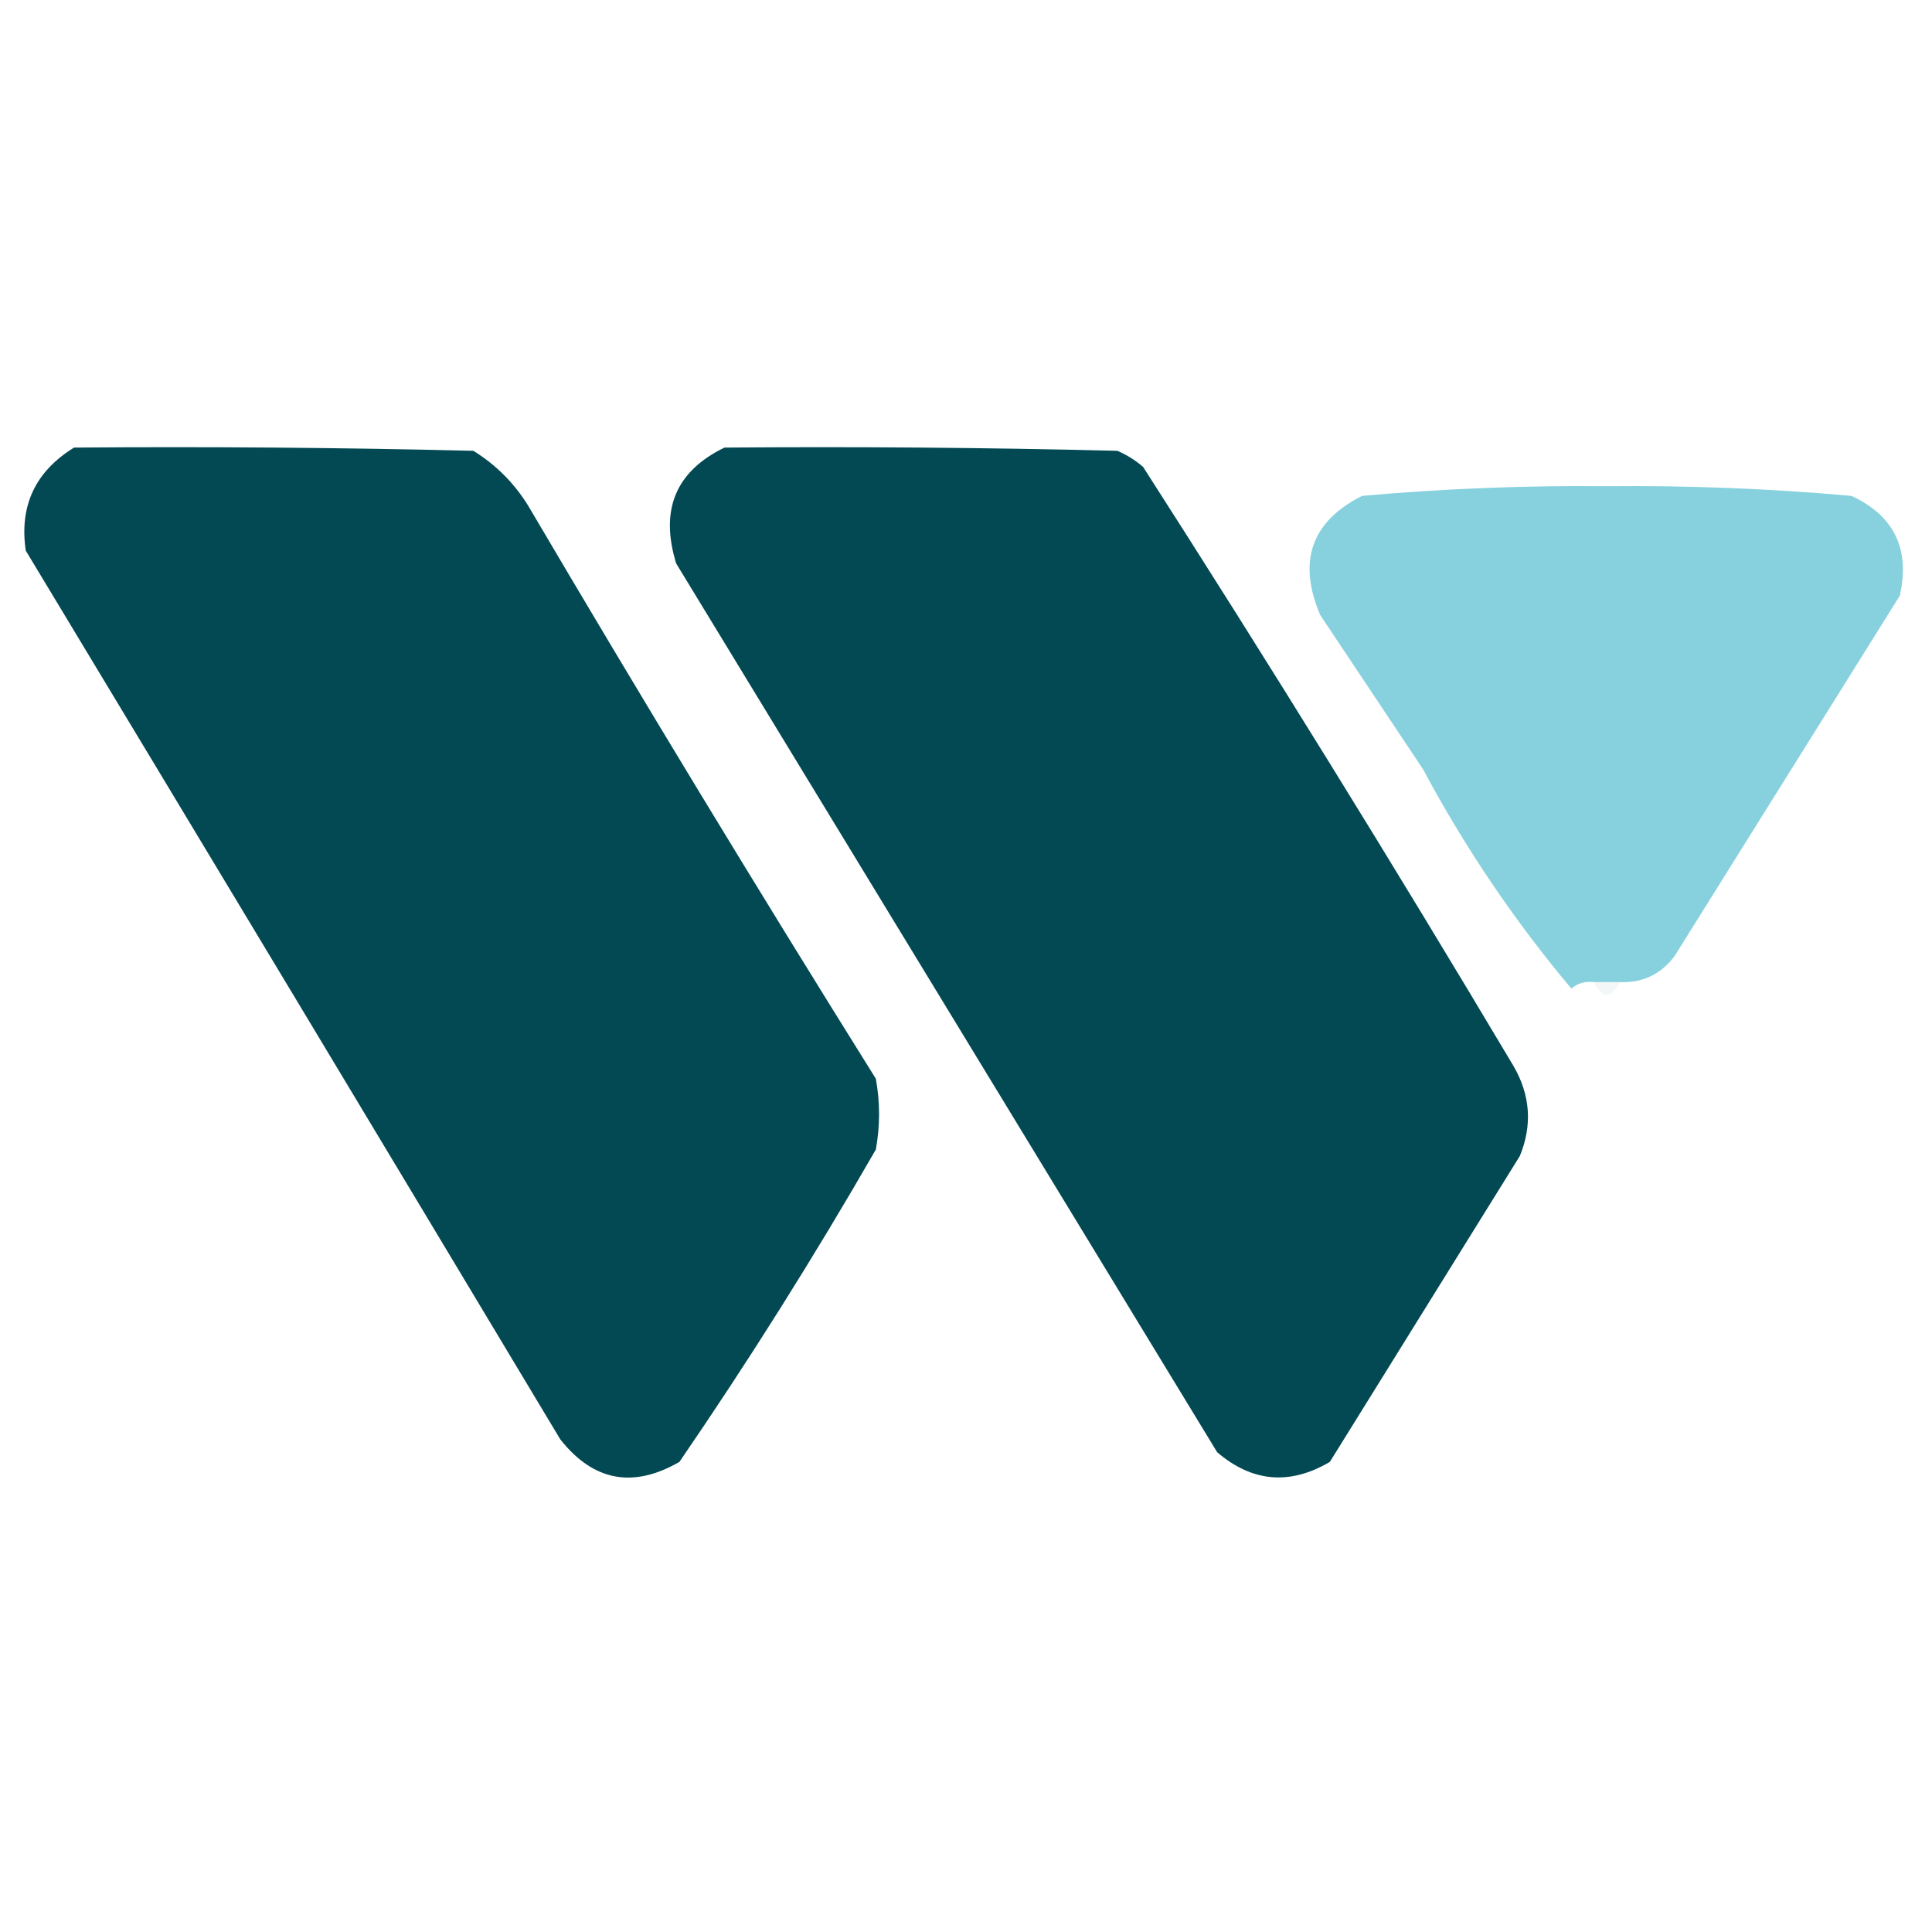
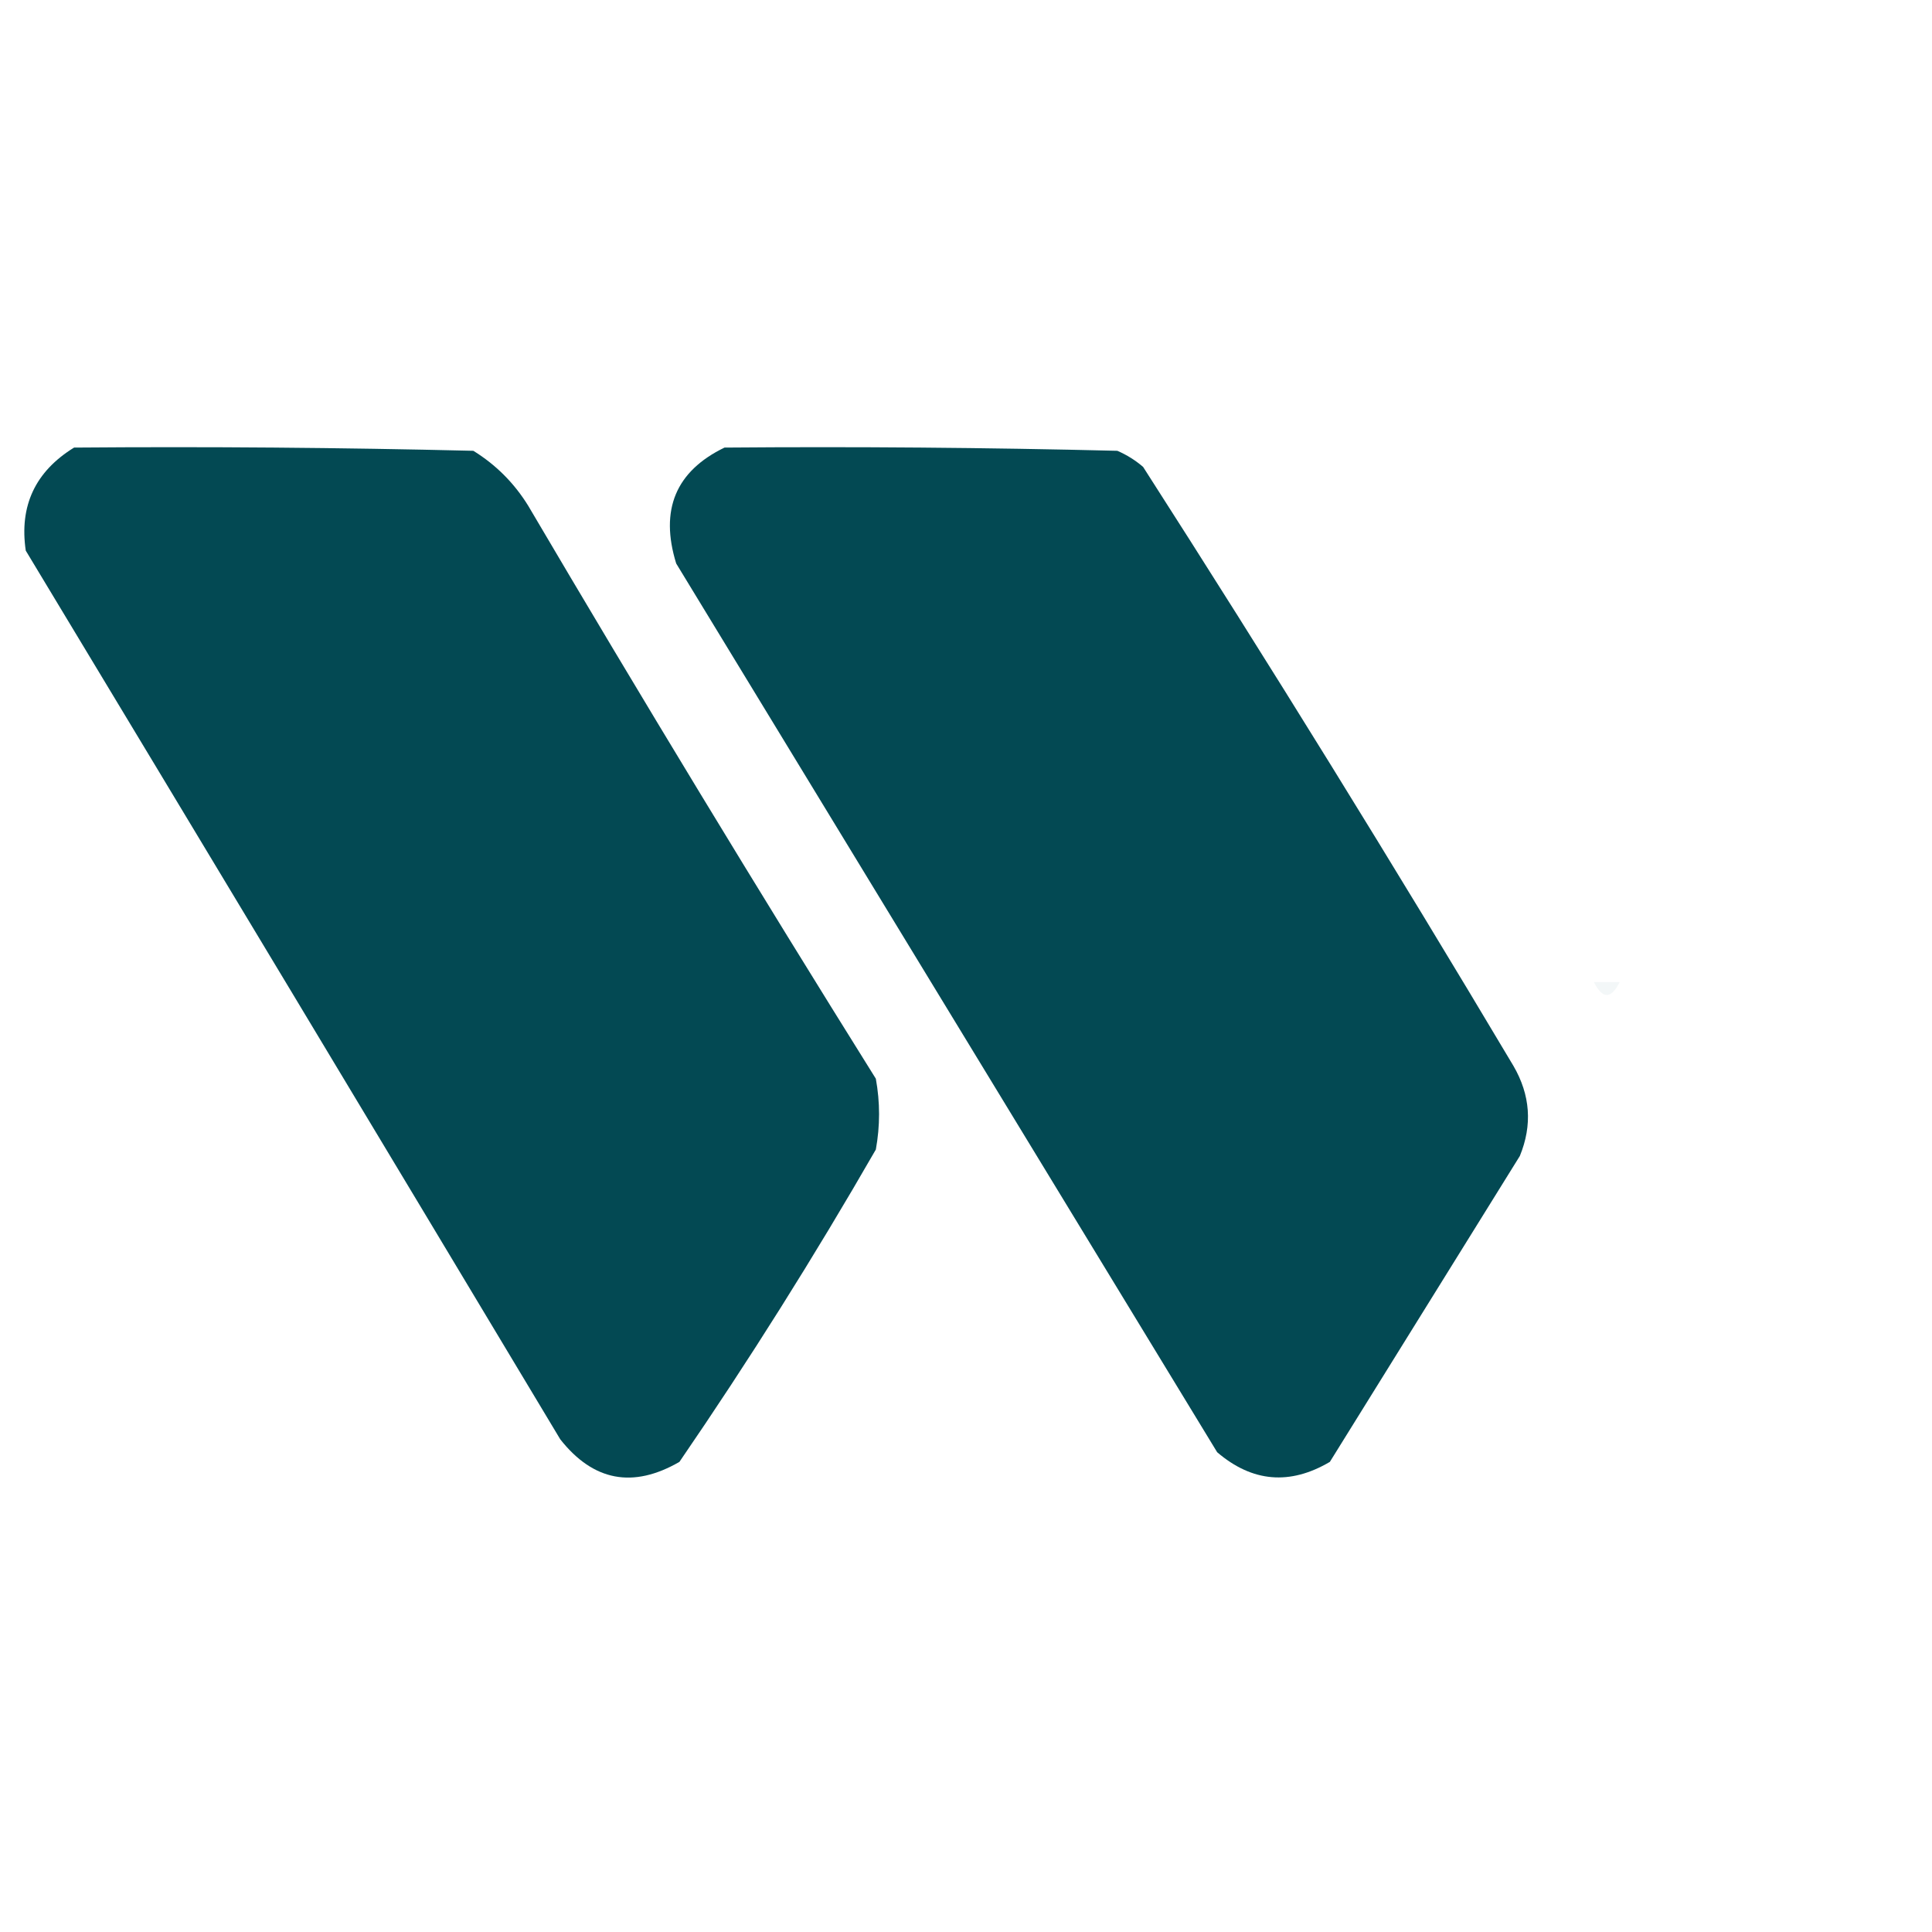
<svg xmlns="http://www.w3.org/2000/svg" version="1.1" width="300px" height="300px" style="shape-rendering:geometricPrecision; text-rendering:geometricPrecision; image-rendering:optimizeQuality; fill-rule:evenodd; clip-rule:evenodd">
  <g>
    <path style="opacity:0.987" fill="#004751" d="M 11.5,69.5 C 32.169,69.333 52.836,69.5 73.5,70C 77,72.167 79.833,75 82,78.5C 99.634,108.45 117.634,138.117 136,167.5C 136.667,171.167 136.667,174.833 136,178.5C 126.459,195.088 116.292,211.255 105.5,227C 98.292,231.163 92.126,229.996 87,223.5C 59.176,177.114 31.509,131.114 4,85.5C 2.976,78.546 5.476,73.213 11.5,69.5 Z" />
  </g>
  <g>
    <path style="opacity:0.986" fill="#004751" d="M 112.5,69.5 C 132.836,69.333 153.169,69.5 173.5,70C 174.966,70.635 176.3,71.469 177.5,72.5C 197.168,103.165 216.335,134.165 235,165.5C 237.637,170.03 237.97,174.696 236,179.5C 226.167,195.333 216.333,211.167 206.5,227C 200.284,230.66 194.451,230.16 189,225.5C 160.991,179.477 132.991,133.477 105,87.5C 102.425,79.168 104.925,73.168 112.5,69.5 Z" />
  </g>
  <g>
-     <path style="opacity:0.982" fill="#84d0dd" d="M 251.5,152.5 C 250.167,152.5 248.833,152.5 247.5,152.5C 246.178,152.33 245.011,152.663 244,153.5C 235.168,142.993 227.501,131.659 221,119.5C 215.667,111.5 210.333,103.5 205,95.5C 201.456,87.147 203.623,80.981 211.5,77C 224.113,75.873 236.78,75.373 249.5,75.5C 262.22,75.373 274.887,75.873 287.5,77C 294.128,80.091 296.628,85.257 295,92.5C 283.333,111.167 271.667,129.833 260,148.5C 257.859,151.321 255.025,152.654 251.5,152.5 Z" />
-   </g>
+     </g>
  <g>
    <path style="opacity:0.059" fill="#3f838d" d="M 247.5,152.5 C 248.833,152.5 250.167,152.5 251.5,152.5C 250.167,155.167 248.833,155.167 247.5,152.5 Z" />
  </g>
</svg>